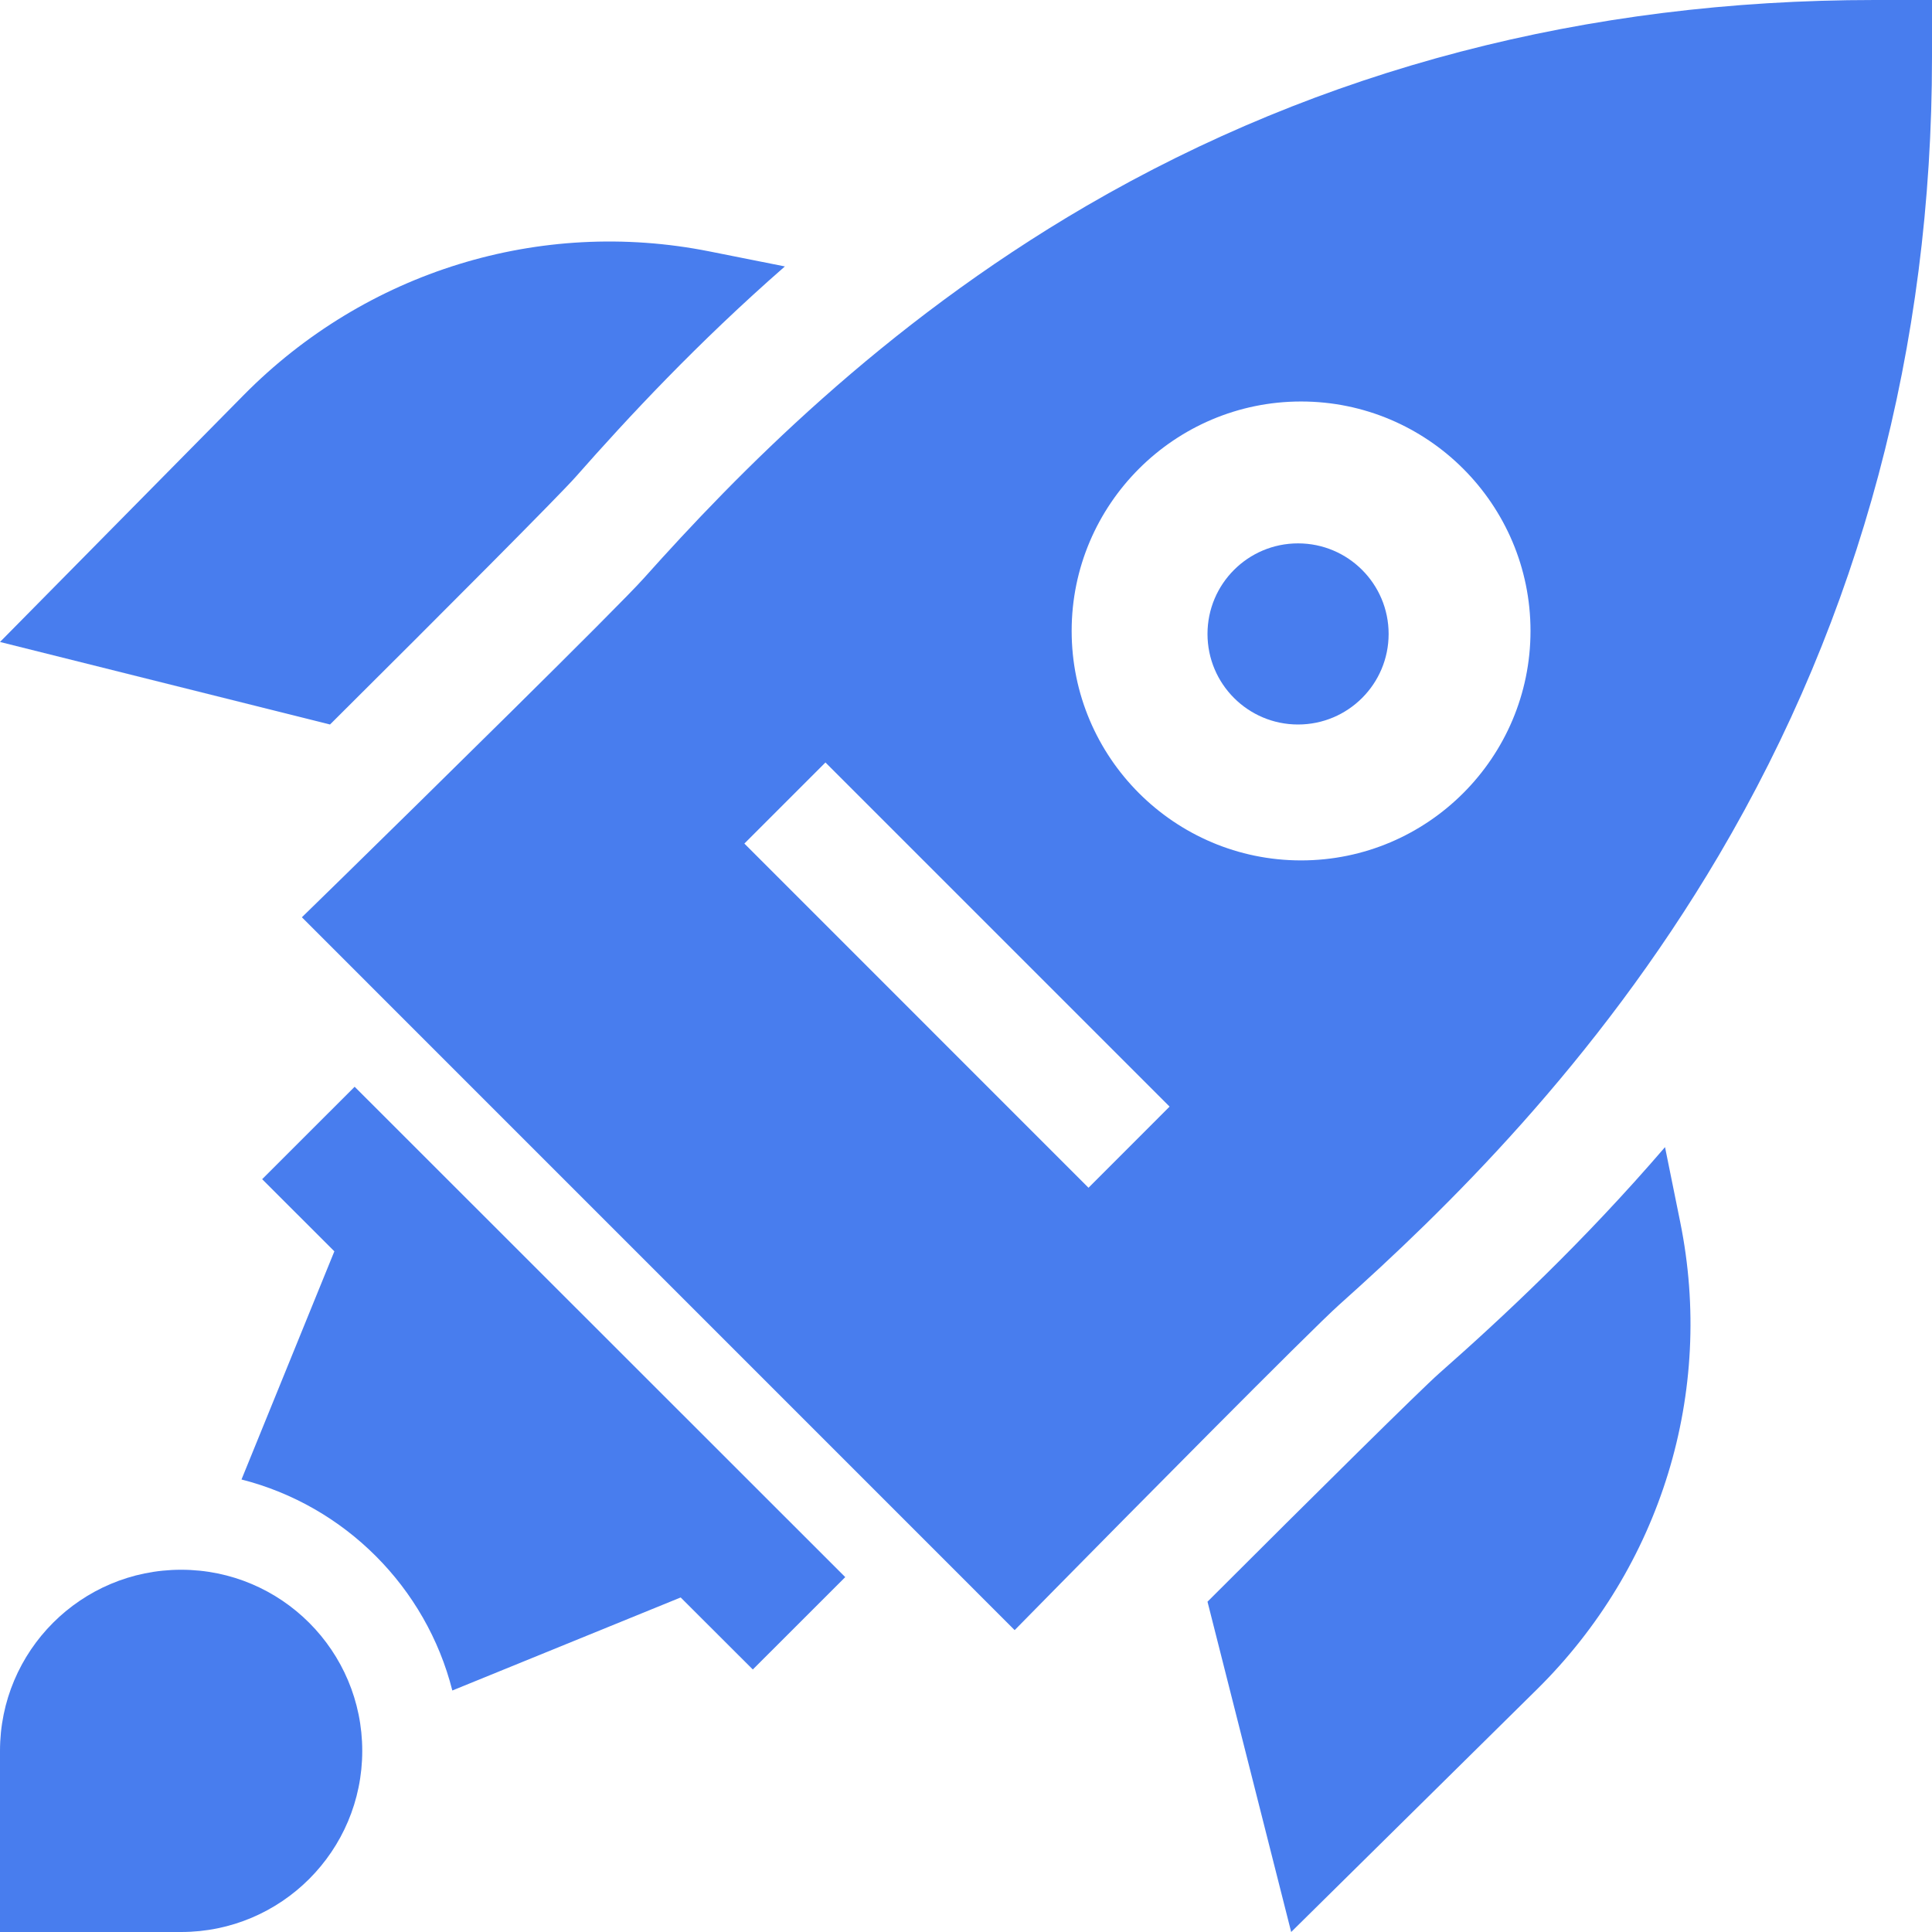
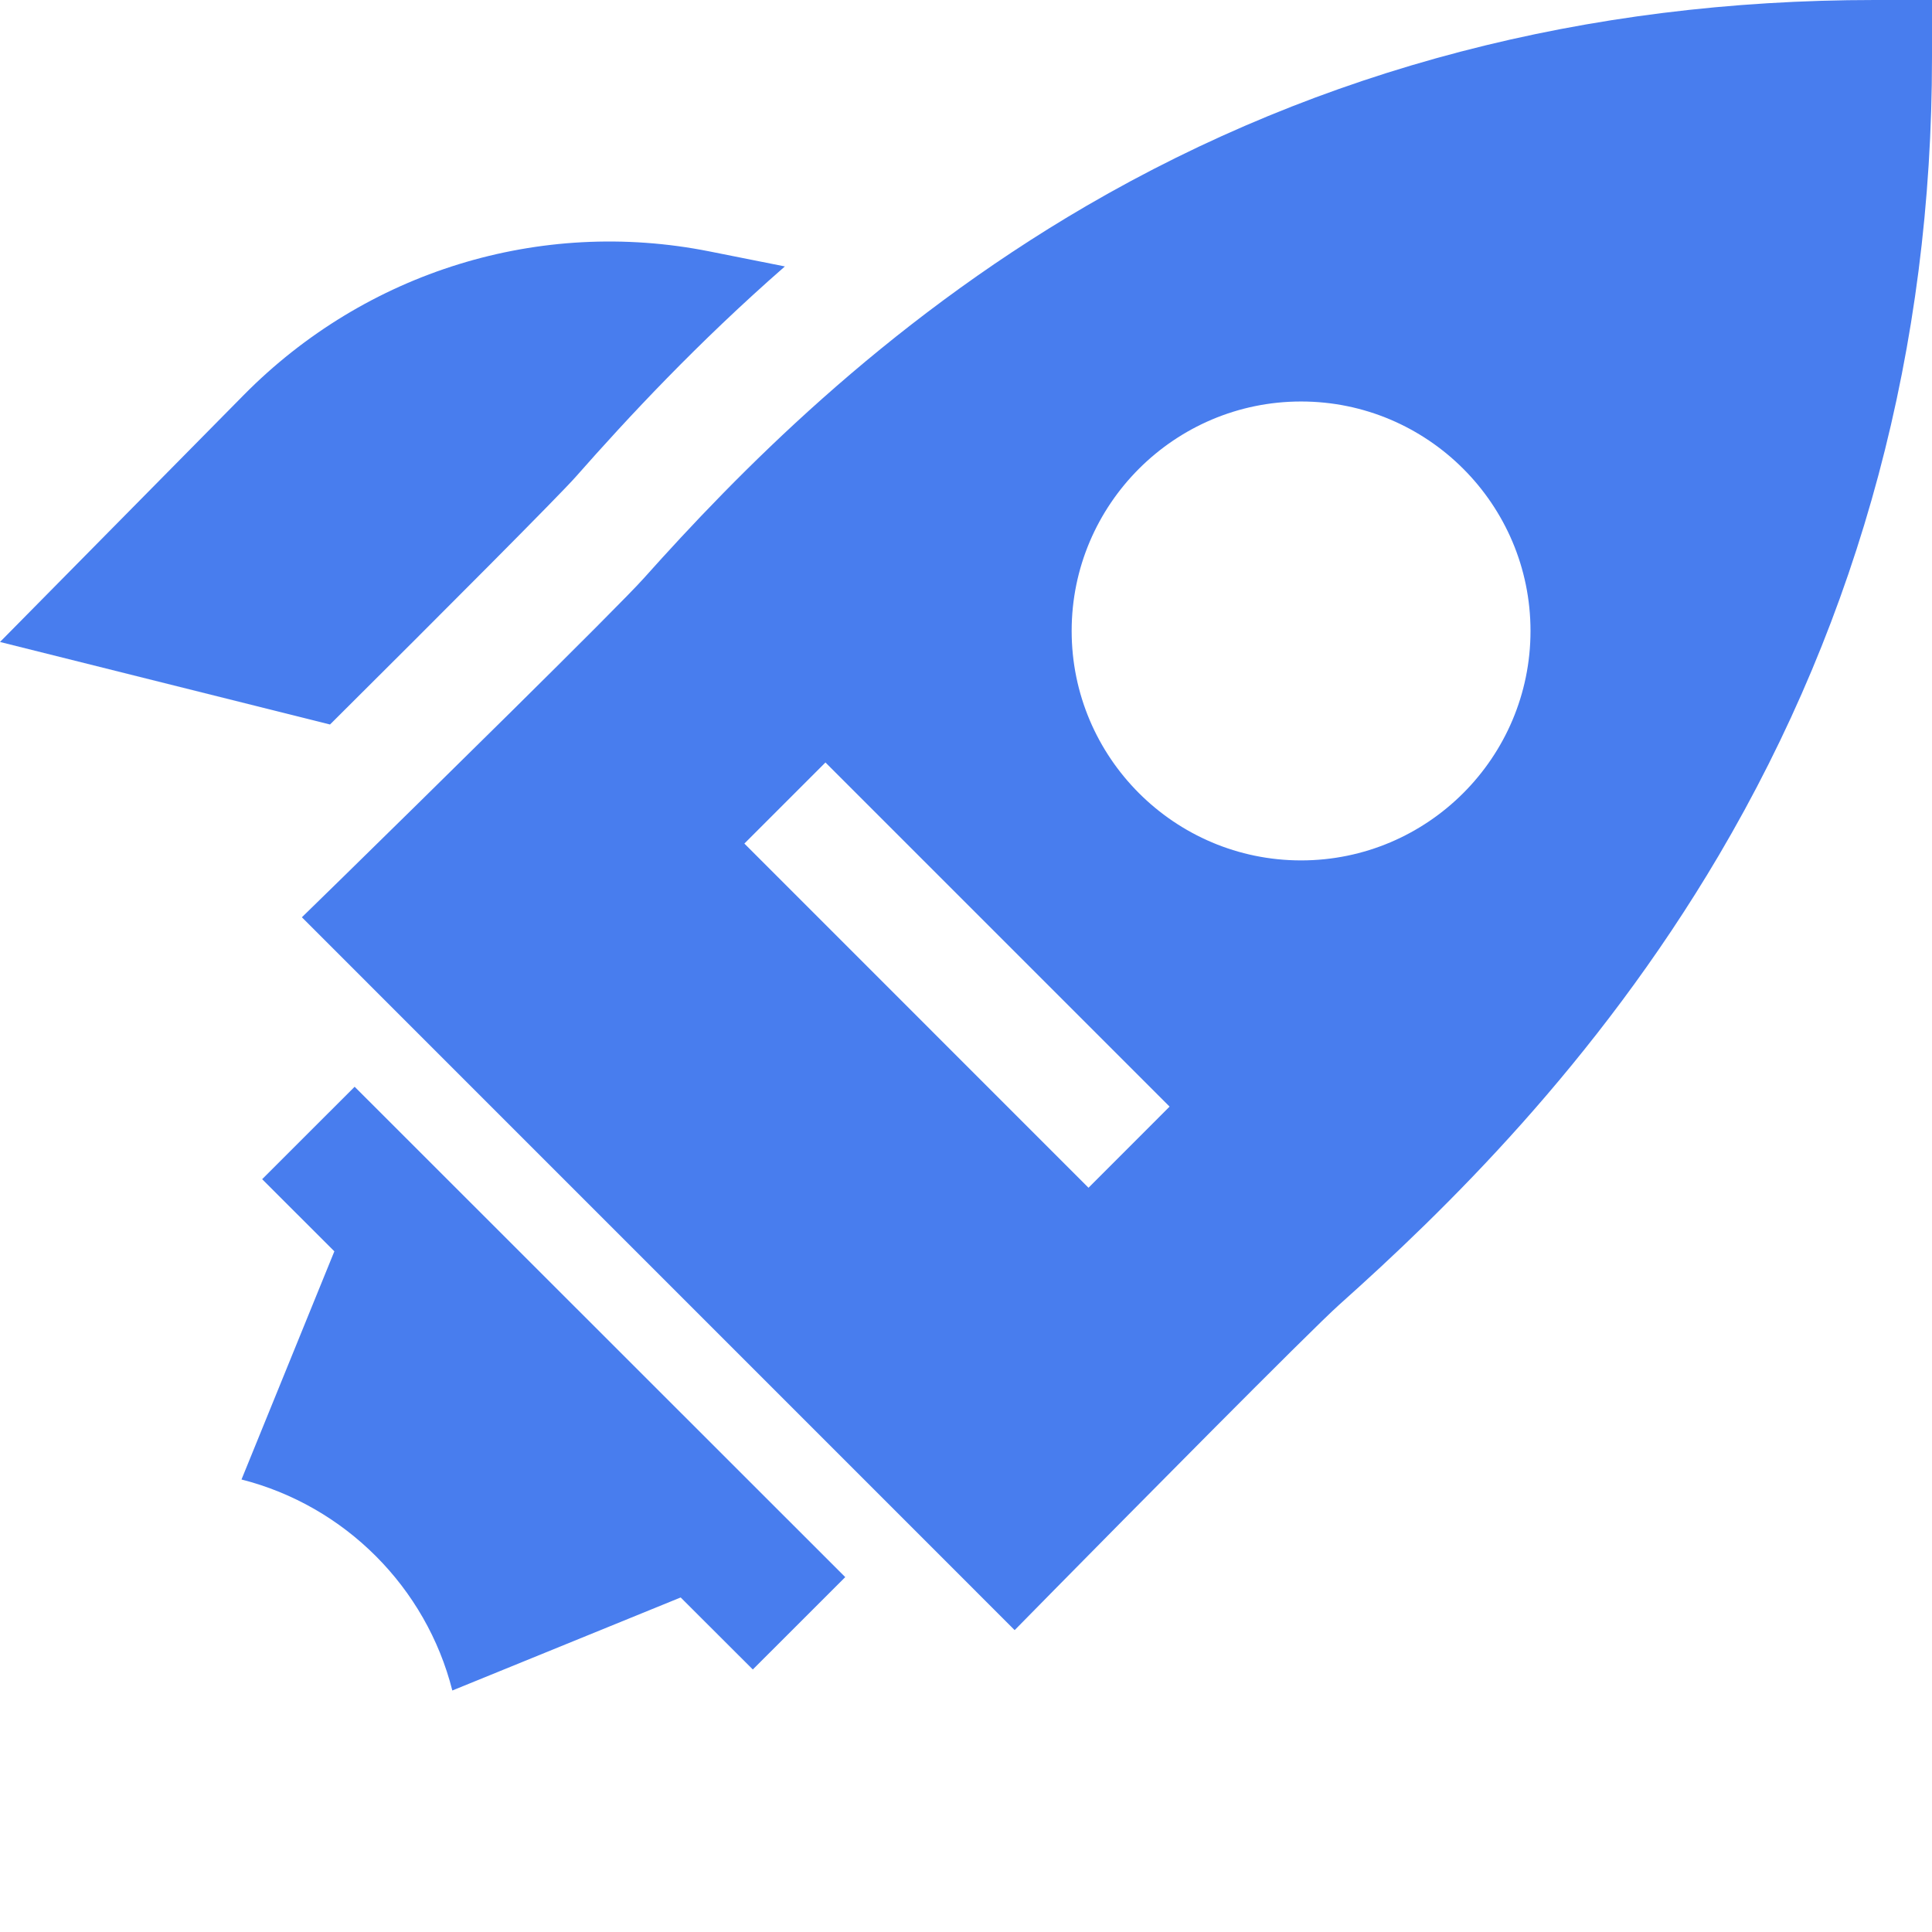
<svg xmlns="http://www.w3.org/2000/svg" width="32" height="32" viewBox="0 0 32 32" fill="none">
-   <path d="M27.578 19C26.219 20.58 24.887 21.821 23.836 22.748C23.54 23.009 21.782 24.748 20 26.529L21.386 32L25.457 27.981C27.513 25.951 28.401 23.058 27.83 20.243L27.578 19Z" fill="#487DEE" />
  <path d="M9.534 7.9C10.403 6.914 11.552 5.679 13 4.413L11.75 4.164C8.943 3.605 6.059 4.495 4.036 6.544L0 10.633L5.466 12C7.36 10.117 9.274 8.195 9.534 7.9Z" fill="#487DEE" />
-   <circle cx="21.5" cy="10.5" r="1.5" fill="#487DEE" />
  <path fill-rule="evenodd" clip-rule="evenodd" d="M31.05 0C26.274 0 21.883 1.147 17.997 3.409C14.594 5.391 12.183 7.878 10.665 9.576C10.236 10.058 6.926 13.309 5.687 14.522L5 15.193L16.806 27L17.477 26.318C18.623 25.154 21.701 22.04 22.183 21.609C23.904 20.072 26.428 17.627 28.468 14.169C30.812 10.195 32 5.748 32 0.95V0H31.05ZM18.029 19.673L12.329 13.972L13.672 12.629L19.372 18.329L18.029 19.673ZM17.75 10.45C17.75 12.546 19.455 14.251 21.55 14.251C23.646 14.251 25.35 12.546 25.35 10.45C25.35 8.355 23.646 6.65 21.55 6.65C19.455 6.65 17.75 8.355 17.75 10.45Z" fill="#487DEE" />
-   <path d="M3 26C1.343 26 0 27.343 0 29V32C0 32 2.112 32 3 32C4.657 32 6 30.657 6 29C6 27.343 4.657 26 3 26Z" fill="#487DEE" />
  <path d="M4.342 19.531L5.538 20.726L4 24.505C5.711 24.94 7.059 26.29 7.492 28L11.274 26.459L12.469 27.652L14 26.122L5.874 18L4.342 19.531Z" fill="#487DEE" />
</svg>